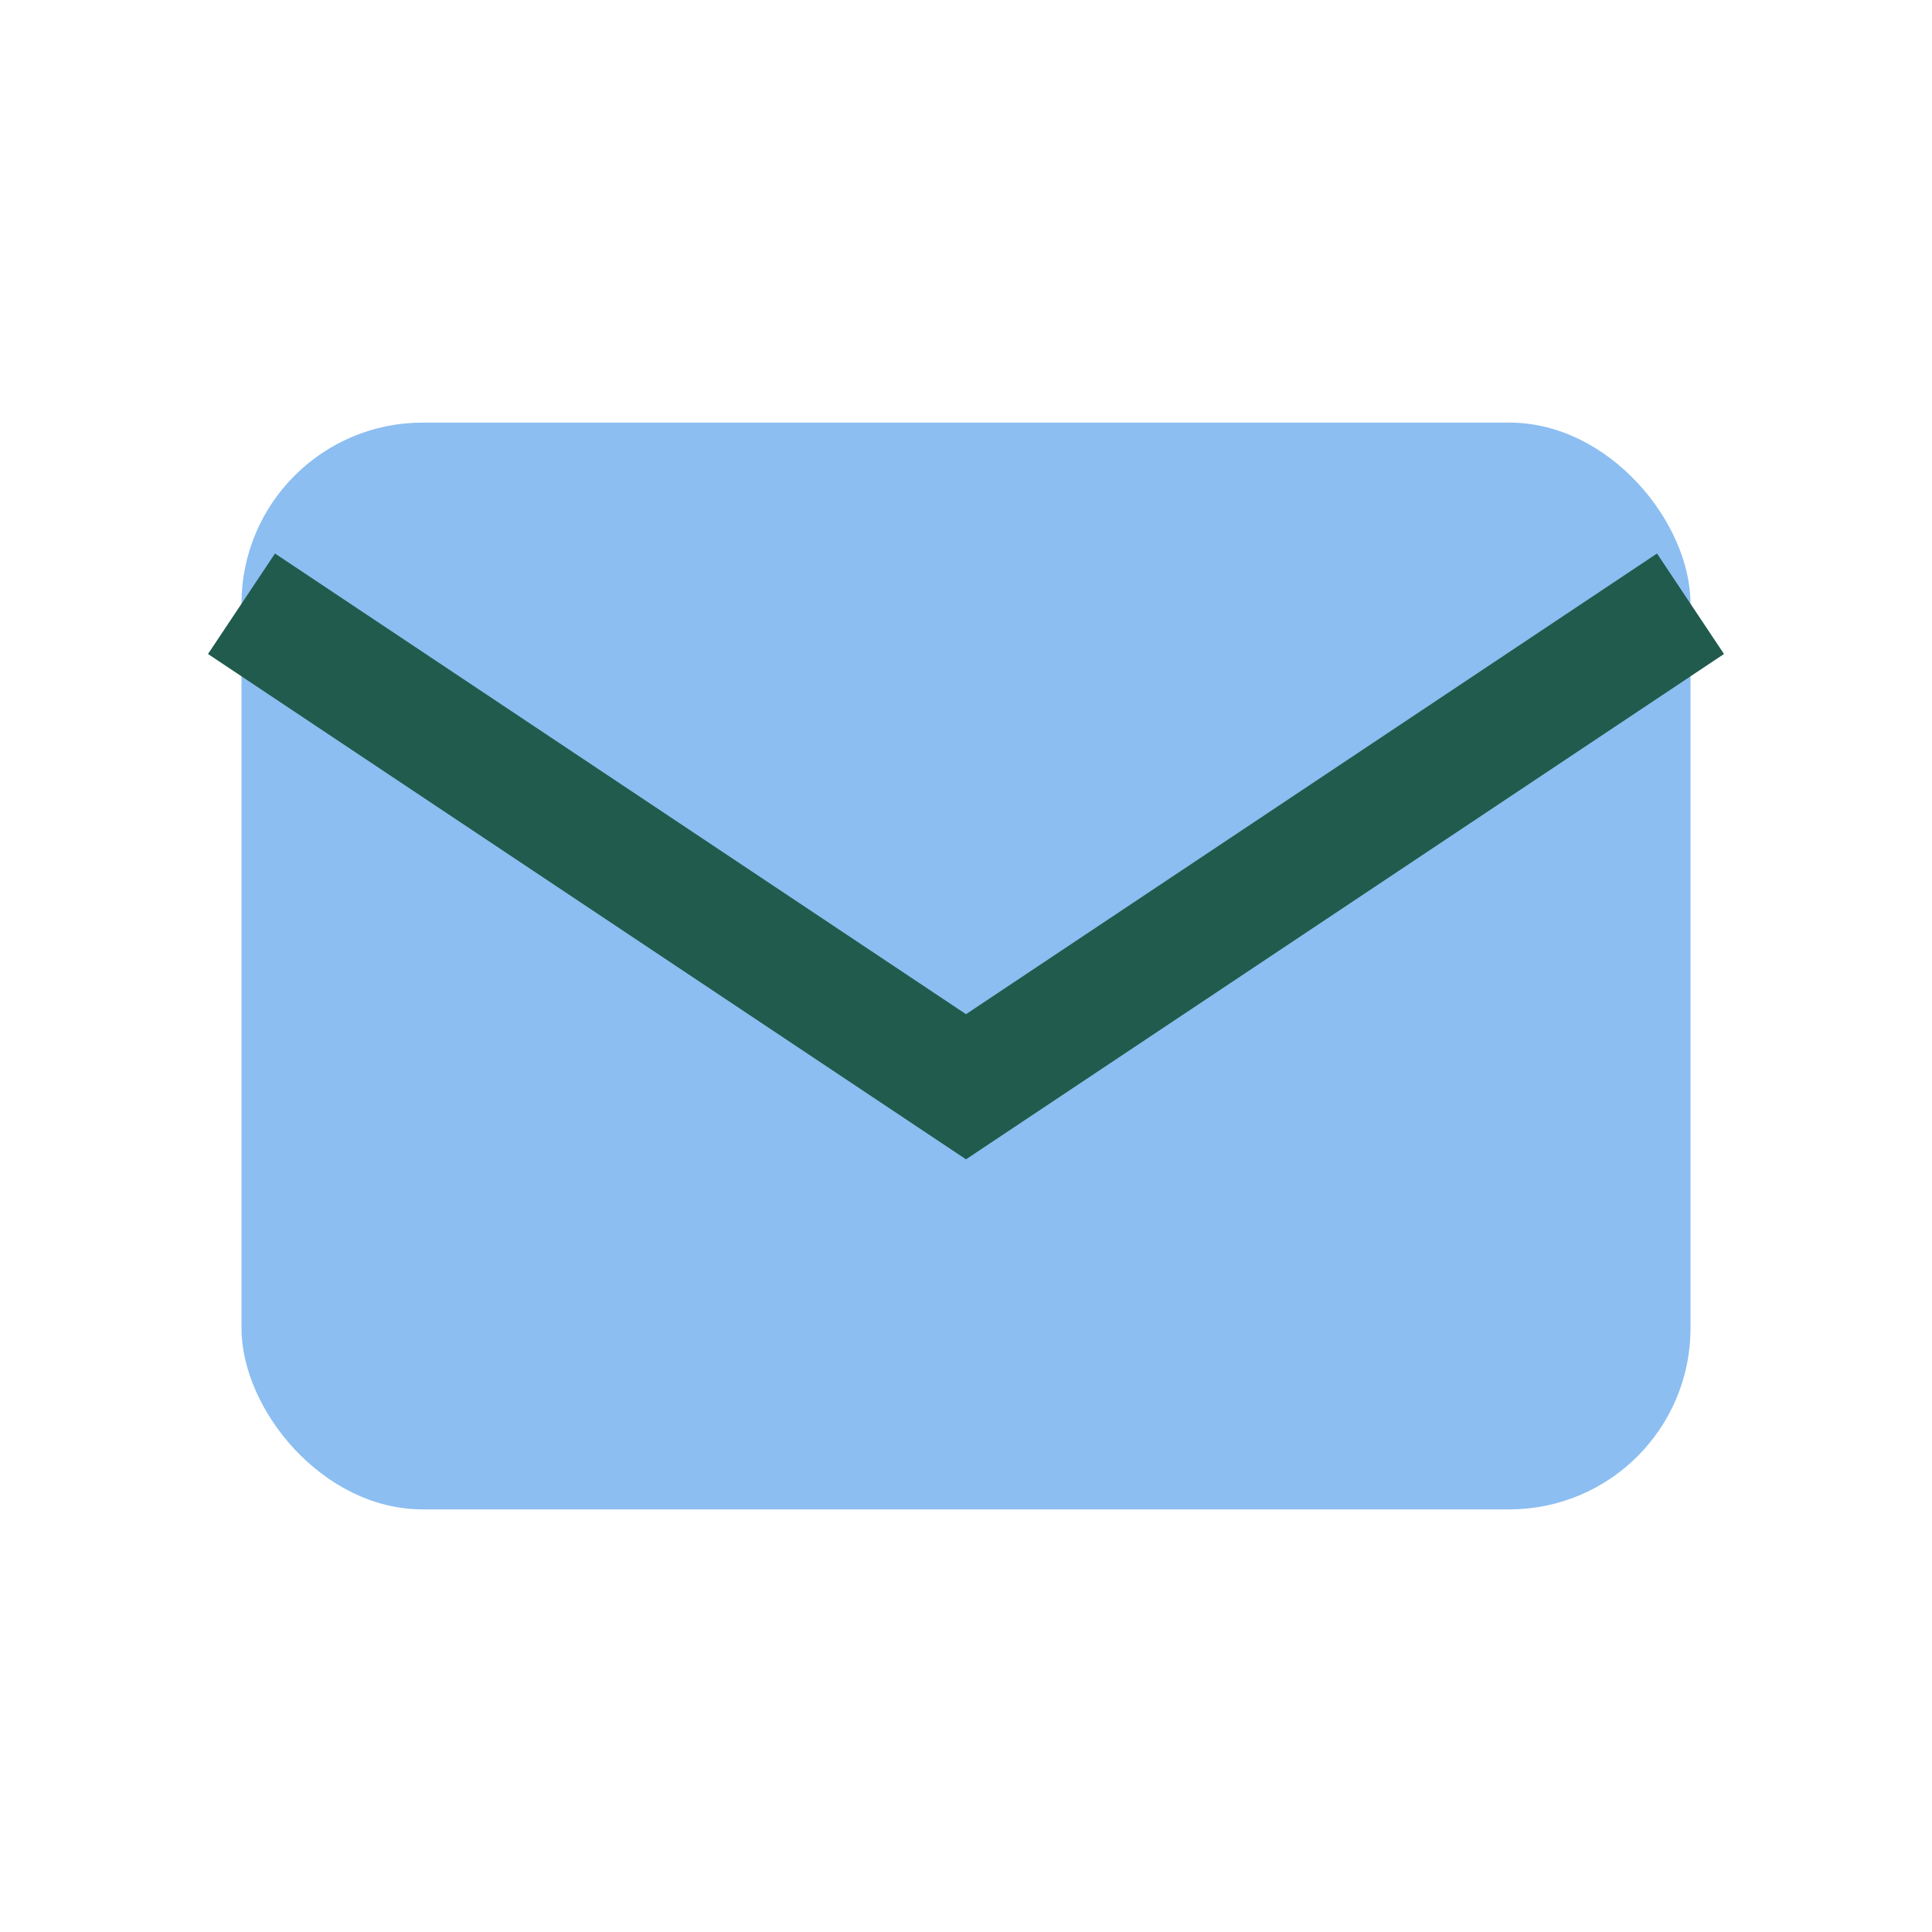
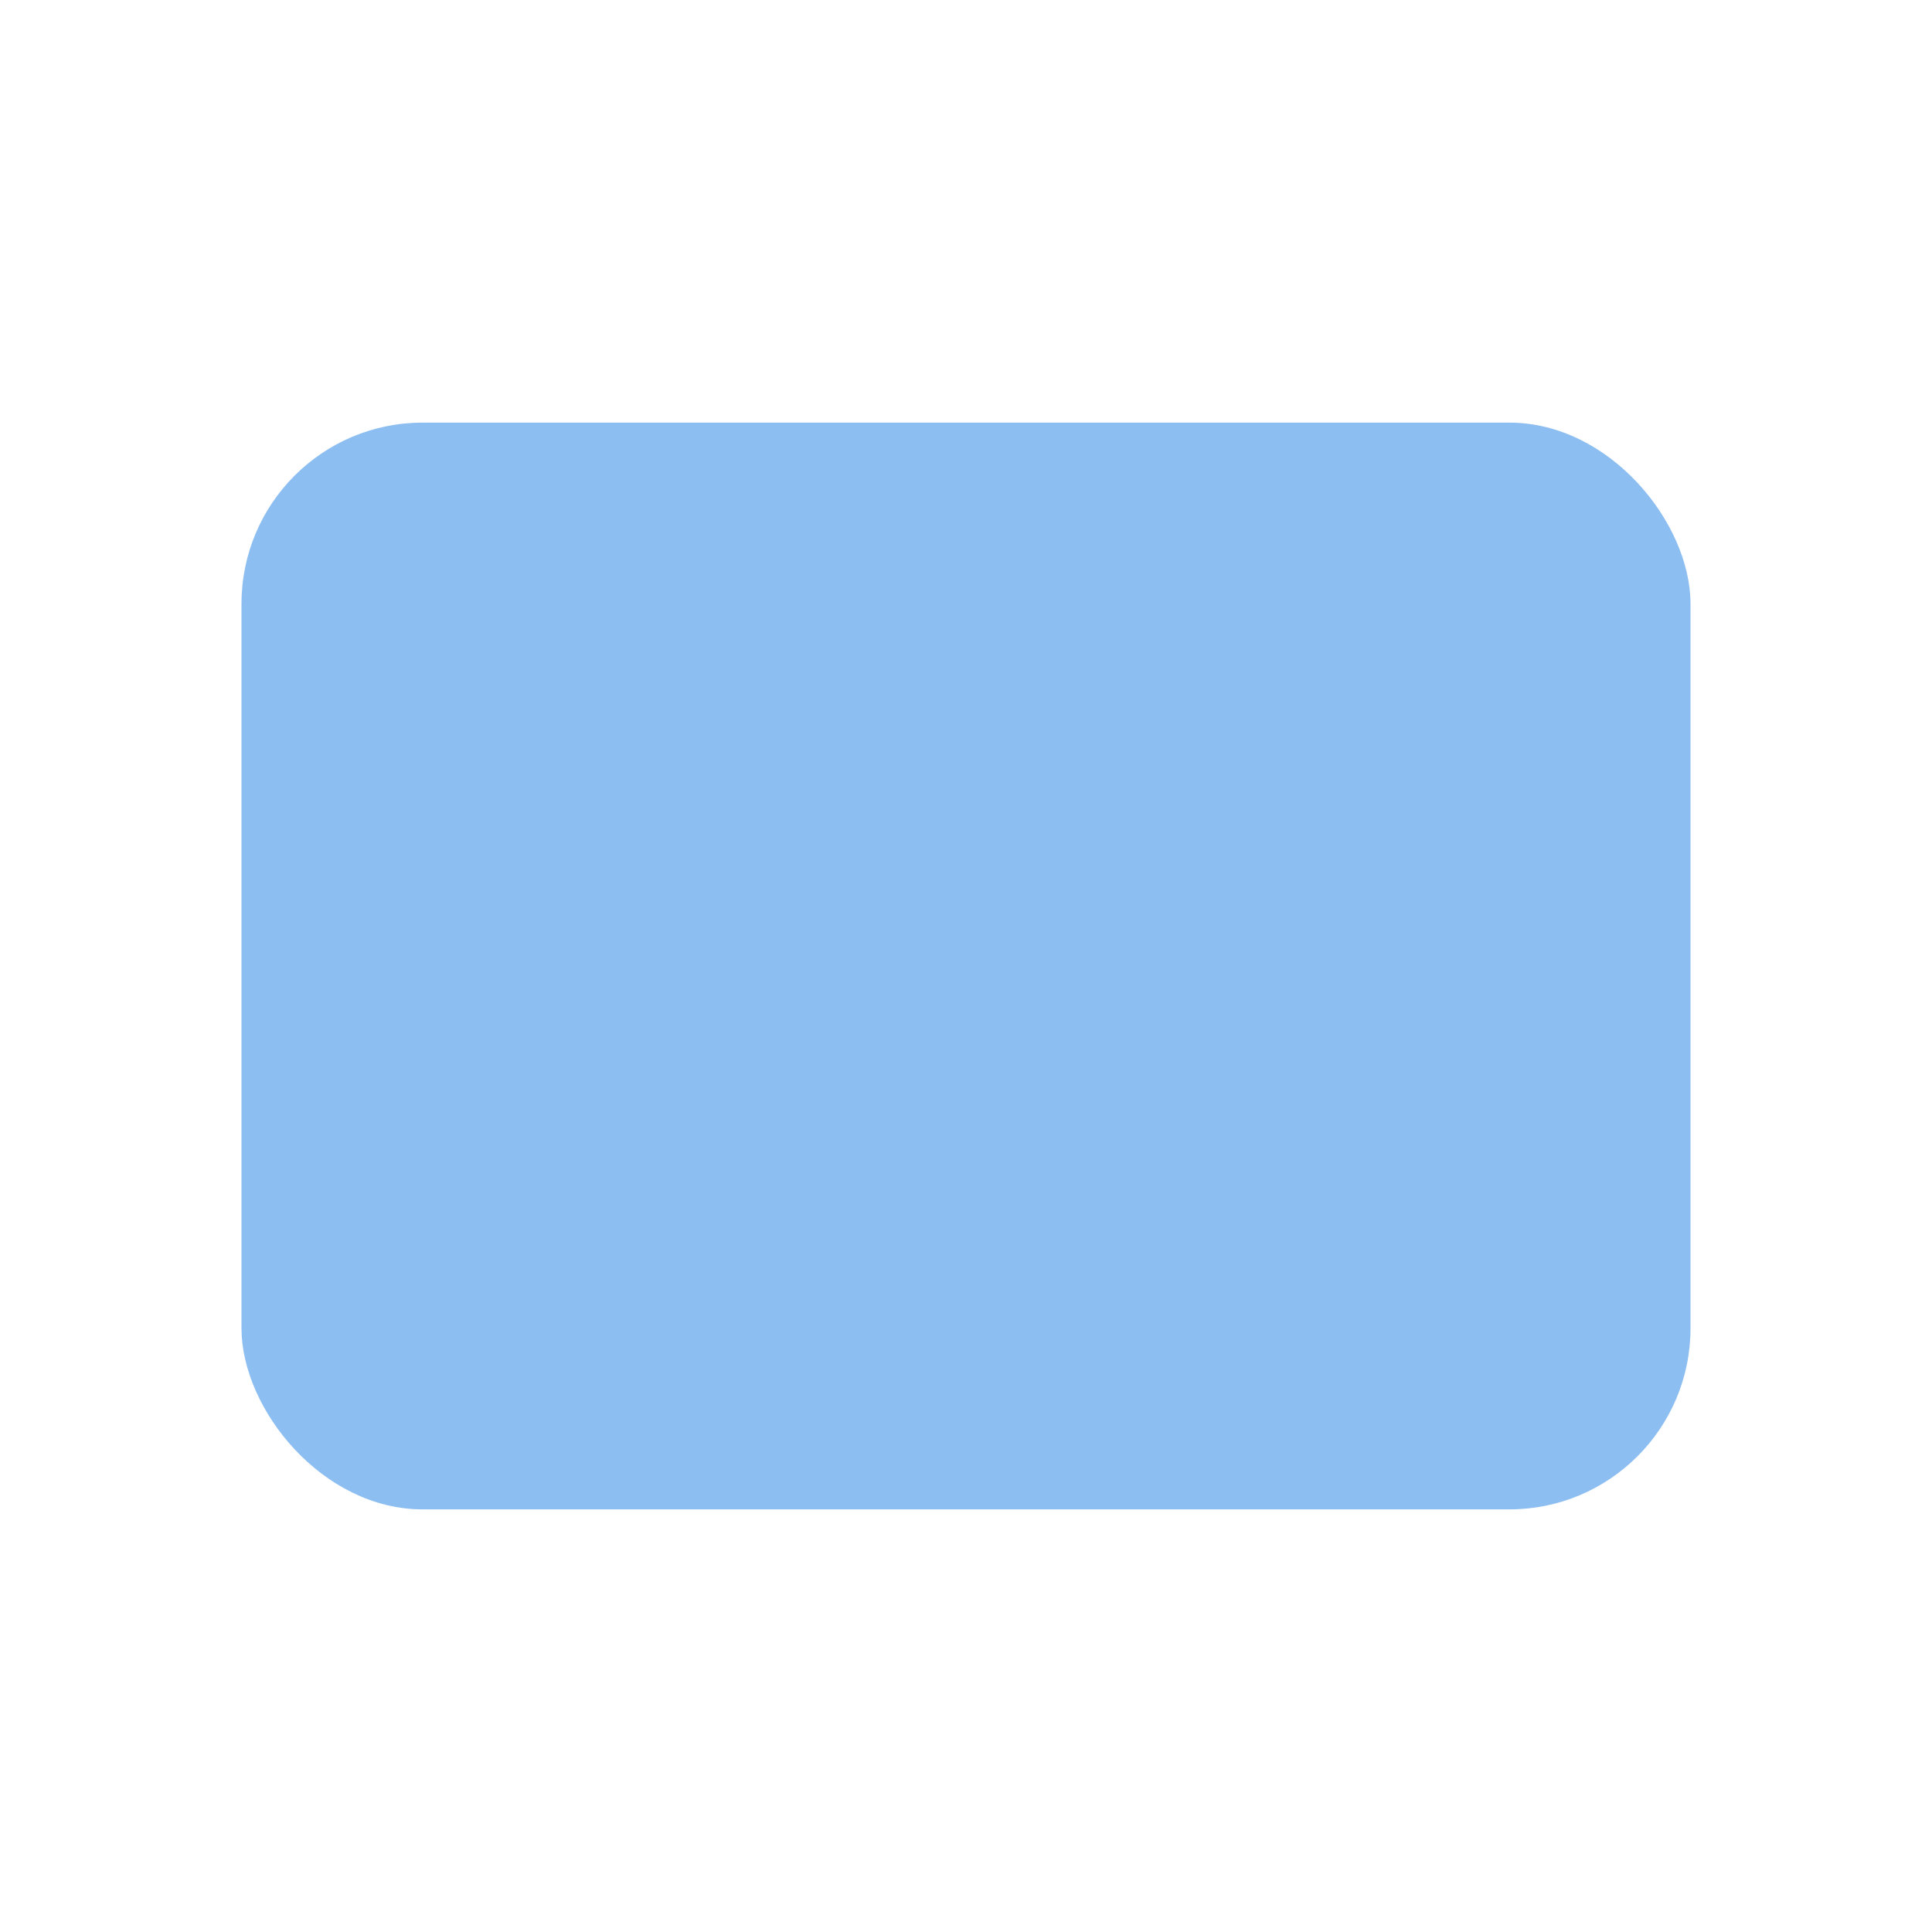
<svg xmlns="http://www.w3.org/2000/svg" width="32" height="32" viewBox="0 0 32 32">
  <rect x="4" y="7" width="24" height="18" rx="3" fill="#8CBEF1" />
-   <path d="M4 10l12 8 12-8" fill="none" stroke="#205B4D" stroke-width="2" />
</svg>